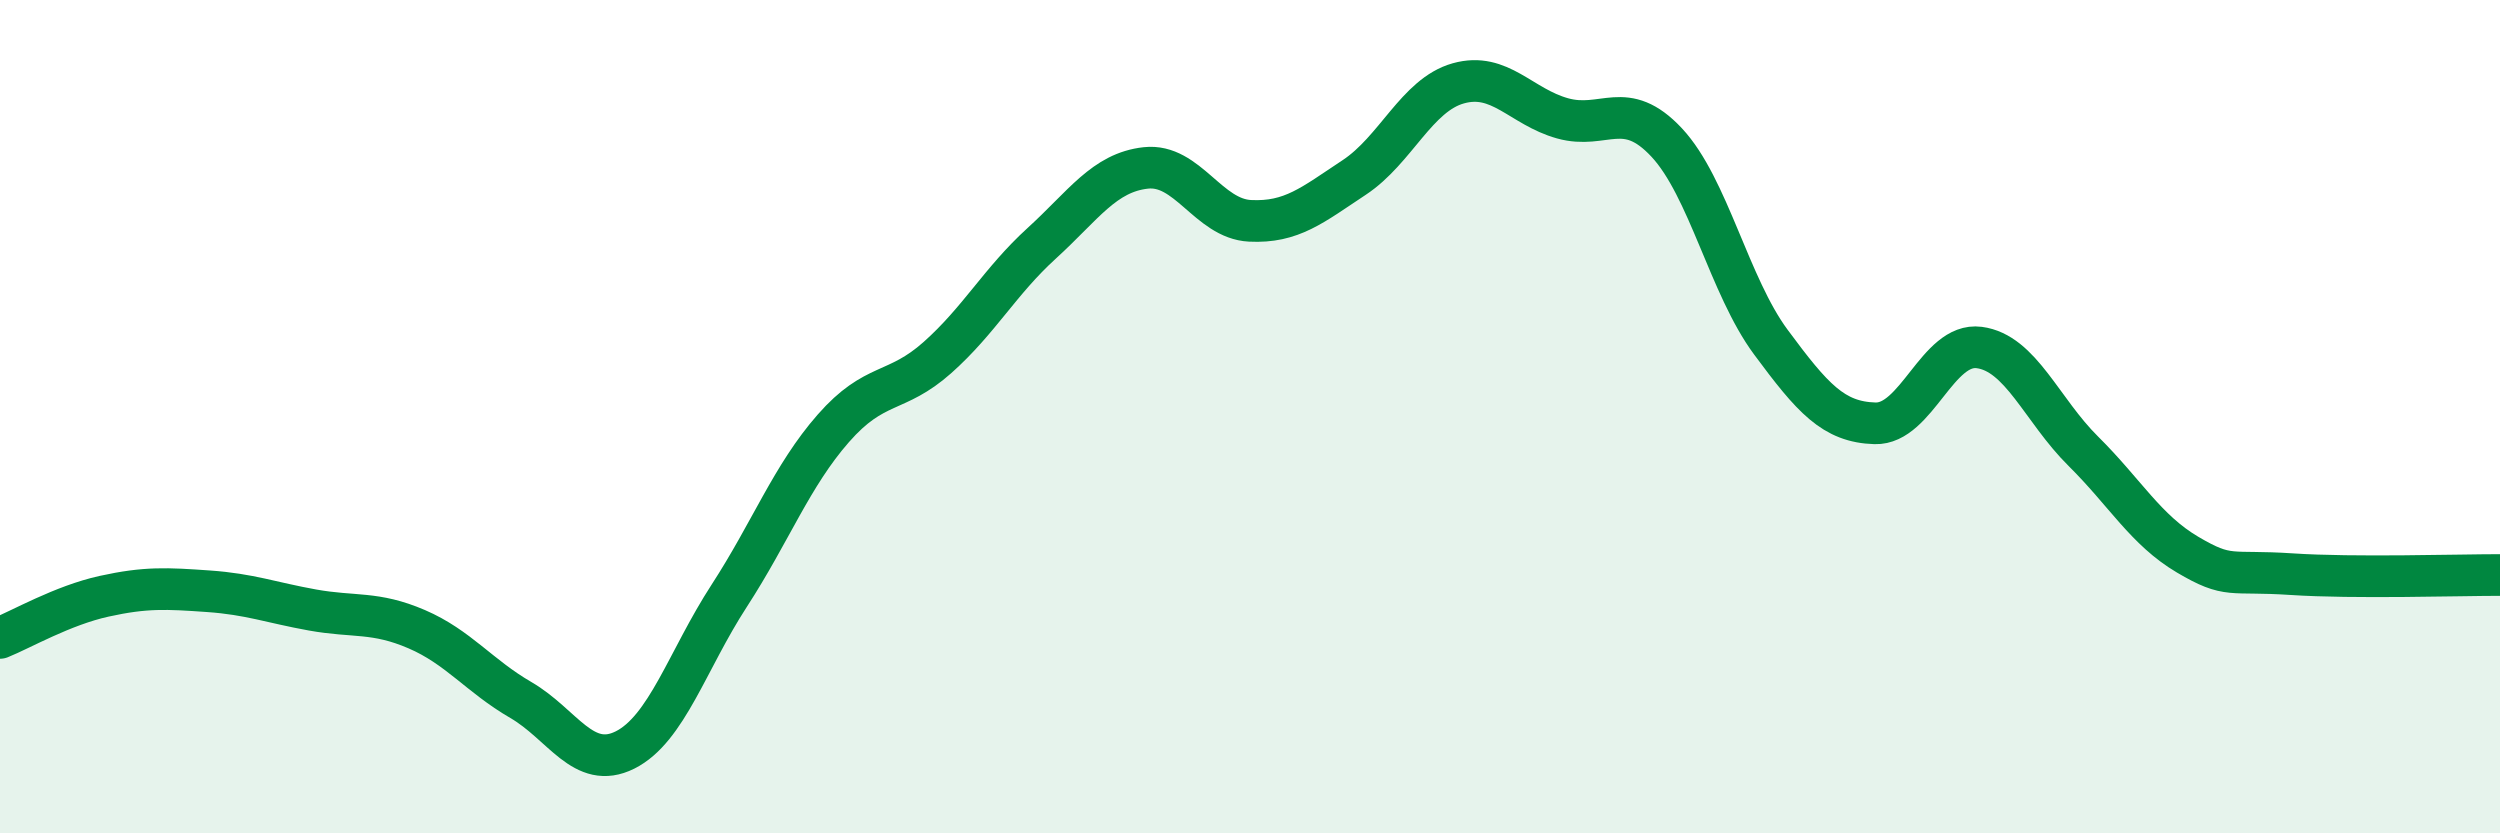
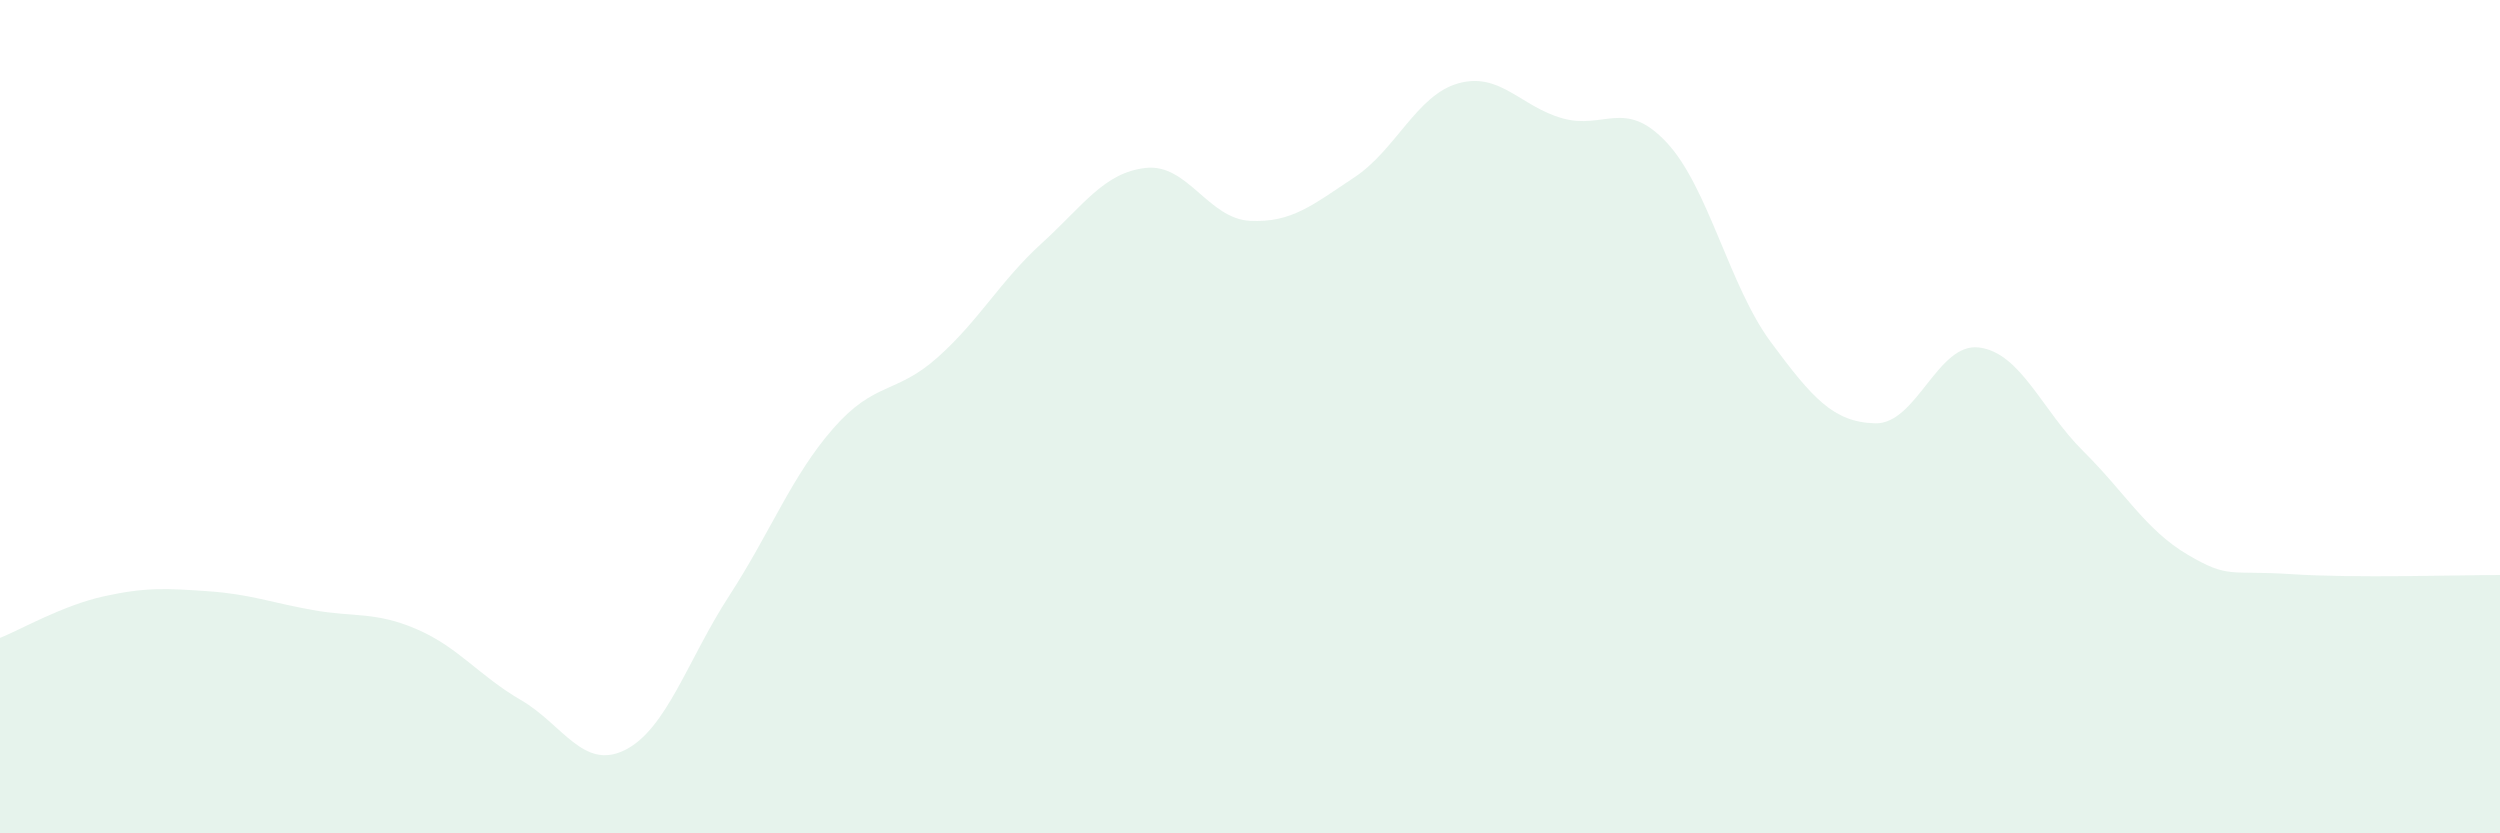
<svg xmlns="http://www.w3.org/2000/svg" width="60" height="20" viewBox="0 0 60 20">
  <path d="M 0,15.31 C 0.5,15.11 1.5,14.53 2.5,14.31 C 3.5,14.09 4,14.12 5,14.19 C 6,14.26 6.5,14.46 7.5,14.64 C 8.5,14.82 9,14.67 10,15.1 C 11,15.53 11.5,16.22 12.5,16.8 C 13.5,17.38 14,18.5 15,18 C 16,17.5 16.5,15.84 17.5,14.3 C 18.5,12.76 19,11.42 20,10.28 C 21,9.14 21.5,9.47 22.5,8.58 C 23.5,7.69 24,6.75 25,5.84 C 26,4.93 26.5,4.14 27.5,4.03 C 28.5,3.92 29,5.25 30,5.3 C 31,5.35 31.5,4.92 32.5,4.26 C 33.5,3.6 34,2.28 35,2 C 36,1.72 36.5,2.56 37.5,2.84 C 38.5,3.12 39,2.35 40,3.42 C 41,4.49 41.5,6.86 42.5,8.21 C 43.5,9.56 44,10.13 45,10.16 C 46,10.19 46.5,8.21 47.5,8.34 C 48.5,8.47 49,9.84 50,10.83 C 51,11.82 51.5,12.72 52.5,13.31 C 53.5,13.9 53.5,13.68 55,13.78 C 56.5,13.88 59,13.8 60,13.8L60 20L0 20Z" fill="#008740" opacity="0.1" stroke-linecap="round" stroke-linejoin="round" />
-   <path d="M 0,15.31 C 0.5,15.11 1.5,14.53 2.5,14.31 C 3.5,14.09 4,14.12 5,14.19 C 6,14.26 6.5,14.46 7.5,14.64 C 8.5,14.82 9,14.67 10,15.1 C 11,15.53 11.5,16.22 12.5,16.8 C 13.5,17.38 14,18.5 15,18 C 16,17.5 16.5,15.84 17.5,14.3 C 18.5,12.76 19,11.42 20,10.28 C 21,9.14 21.5,9.47 22.5,8.58 C 23.5,7.69 24,6.75 25,5.84 C 26,4.93 26.5,4.14 27.5,4.03 C 28.5,3.92 29,5.25 30,5.3 C 31,5.35 31.5,4.92 32.5,4.26 C 33.5,3.6 34,2.28 35,2 C 36,1.72 36.5,2.56 37.5,2.84 C 38.5,3.12 39,2.35 40,3.42 C 41,4.49 41.5,6.86 42.5,8.21 C 43.5,9.56 44,10.13 45,10.16 C 46,10.19 46.5,8.21 47.5,8.34 C 48.5,8.47 49,9.84 50,10.83 C 51,11.82 51.5,12.72 52.5,13.31 C 53.5,13.9 53.5,13.68 55,13.78 C 56.5,13.88 59,13.8 60,13.8" stroke="#008740" stroke-width="1" fill="none" stroke-linecap="round" stroke-linejoin="round" />
</svg>